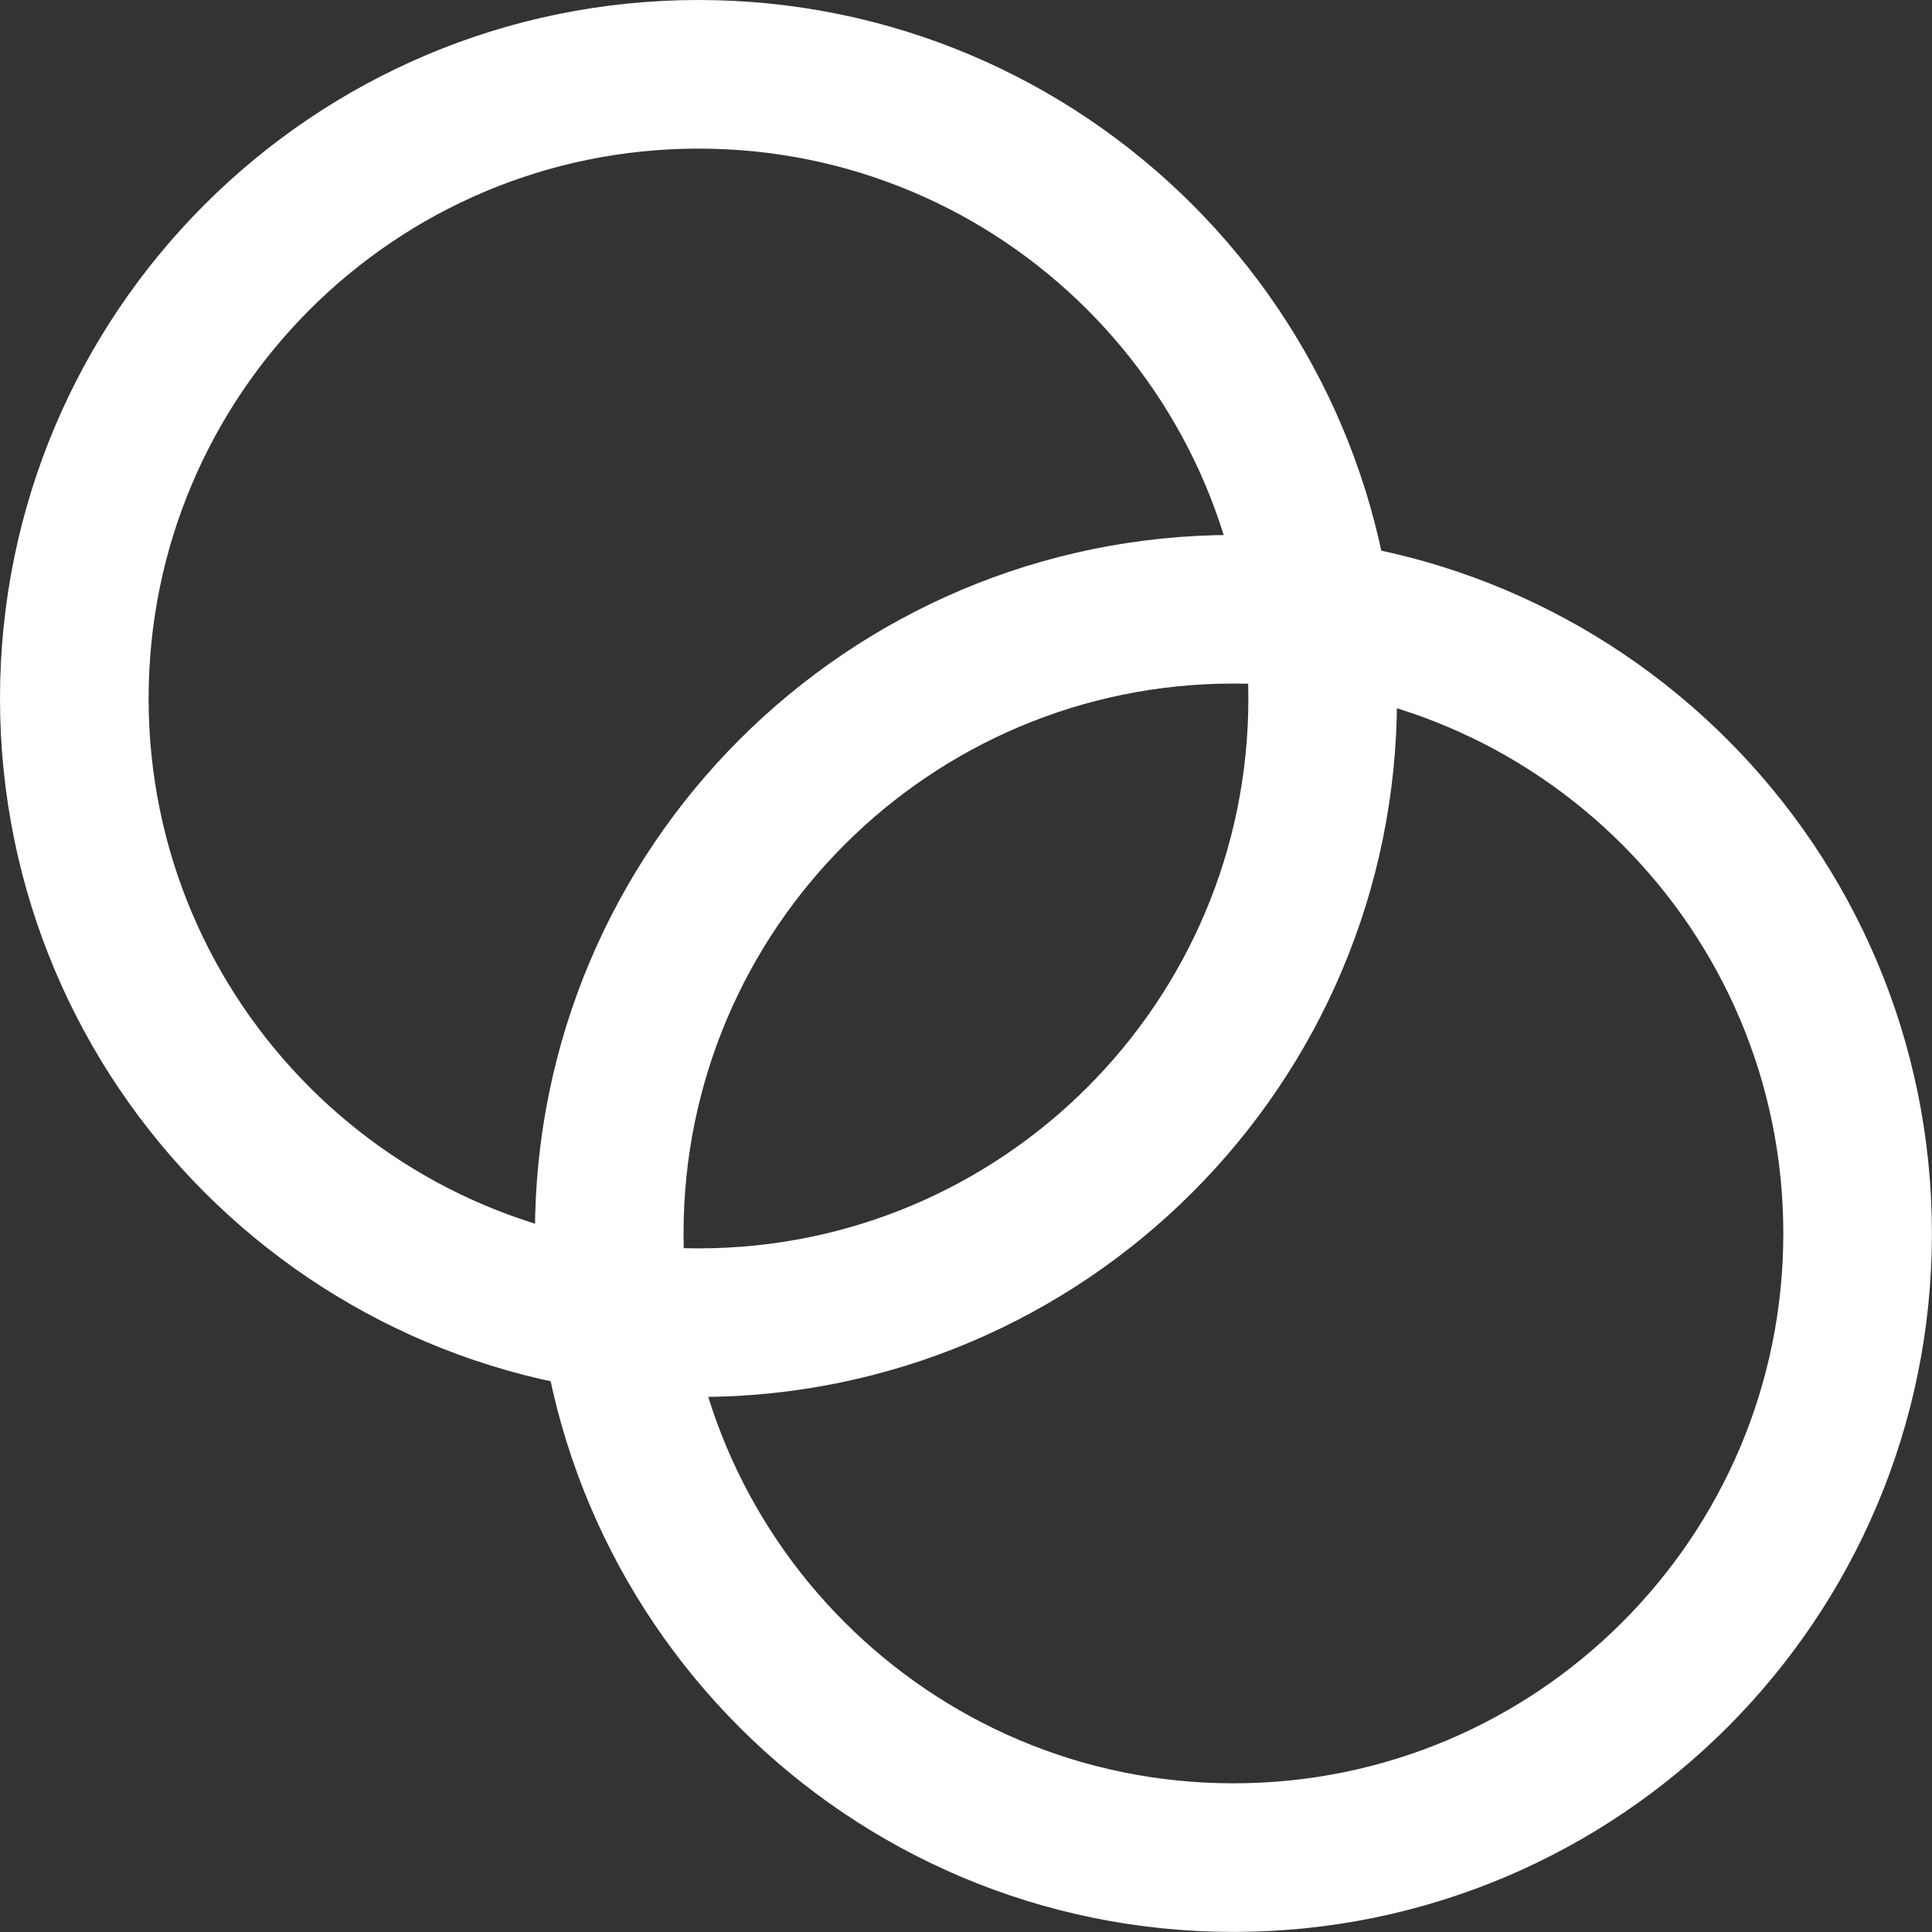
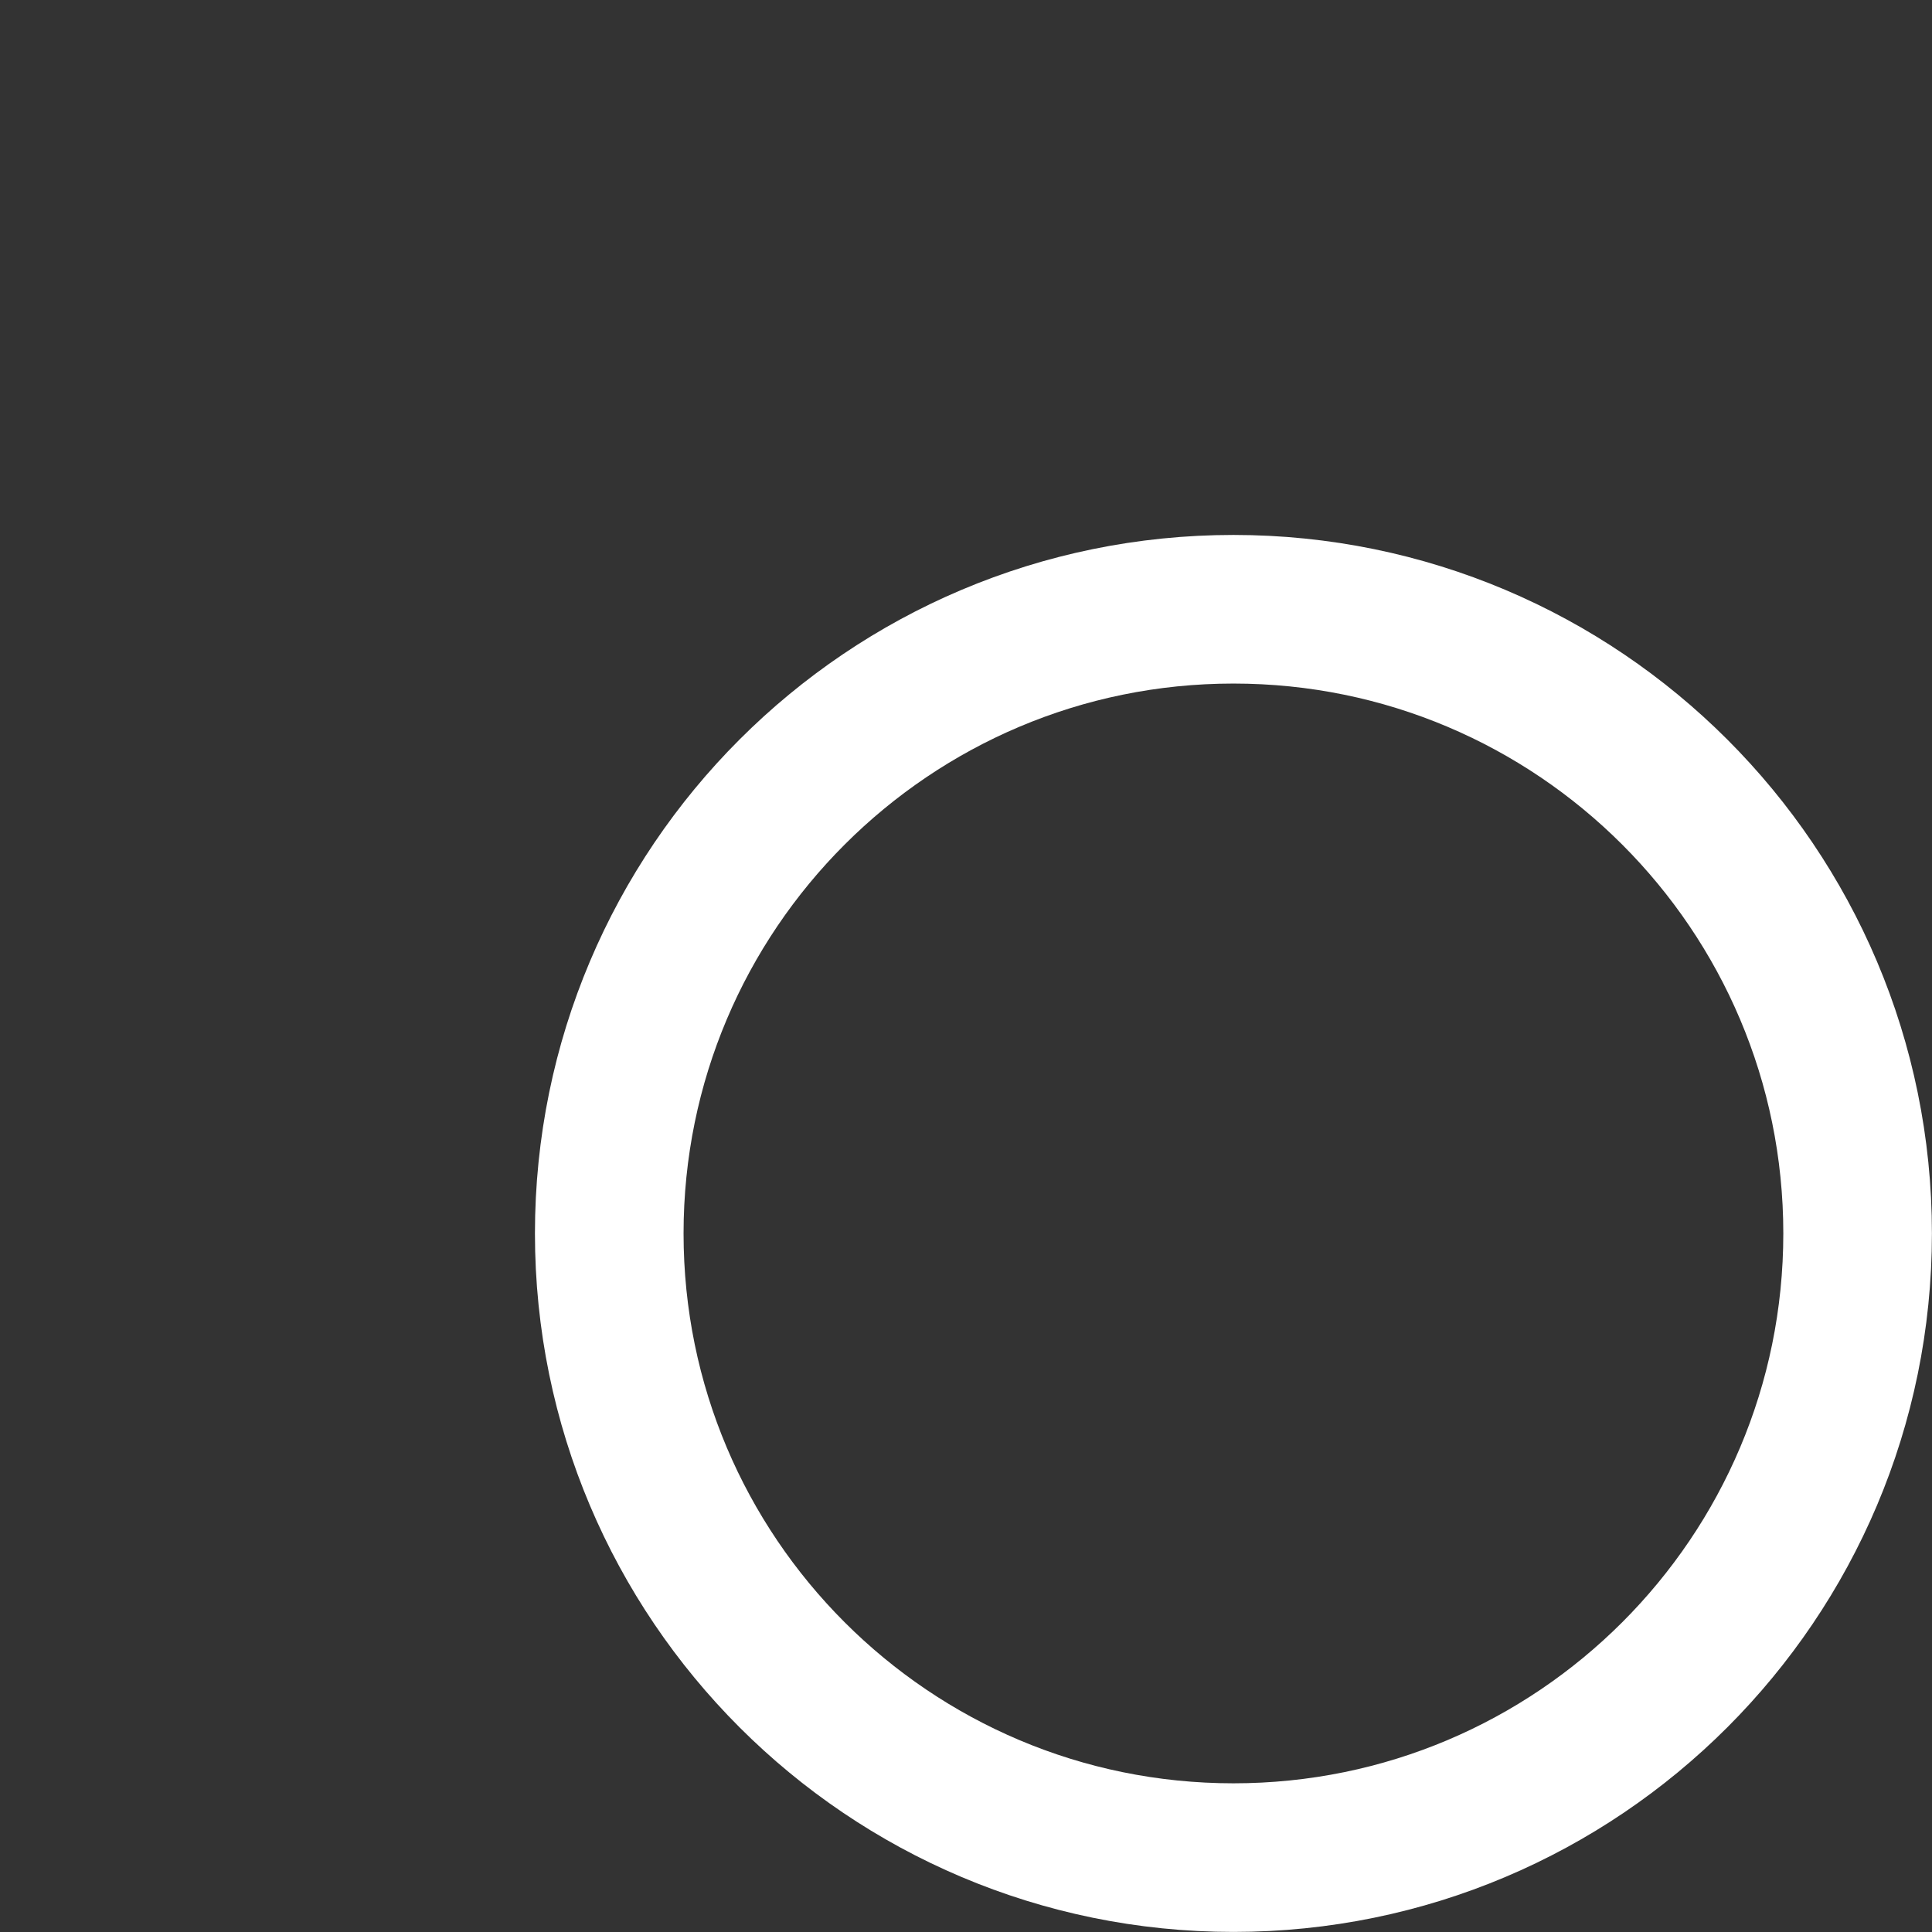
<svg xmlns="http://www.w3.org/2000/svg" width="26" height="26" viewBox="0 0 26 26" fill="none">
  <rect x="0" y="0" width="26" height="26" fill="#333333" stroke="none" />
-   <path d="M9.4 17.8C14.039 17.8 17.8 14.039 17.8 9.4C17.8 4.761 14.039 1 9.4 1C4.761 1 1 4.761 1 9.4C1 14.039 4.761 17.8 9.4 17.8Z" stroke="white" stroke-width="2" stroke-linecap="round" stroke-linejoin="round" />
  <path d="M16.599 24.999C21.238 24.999 24.999 21.238 24.999 16.599C24.999 11.96 21.238 8.199 16.599 8.199C11.96 8.199 8.199 11.96 8.199 16.599C8.199 21.238 11.96 24.999 16.599 24.999Z" stroke="white" stroke-width="2" stroke-linecap="round" stroke-linejoin="round" />
</svg>